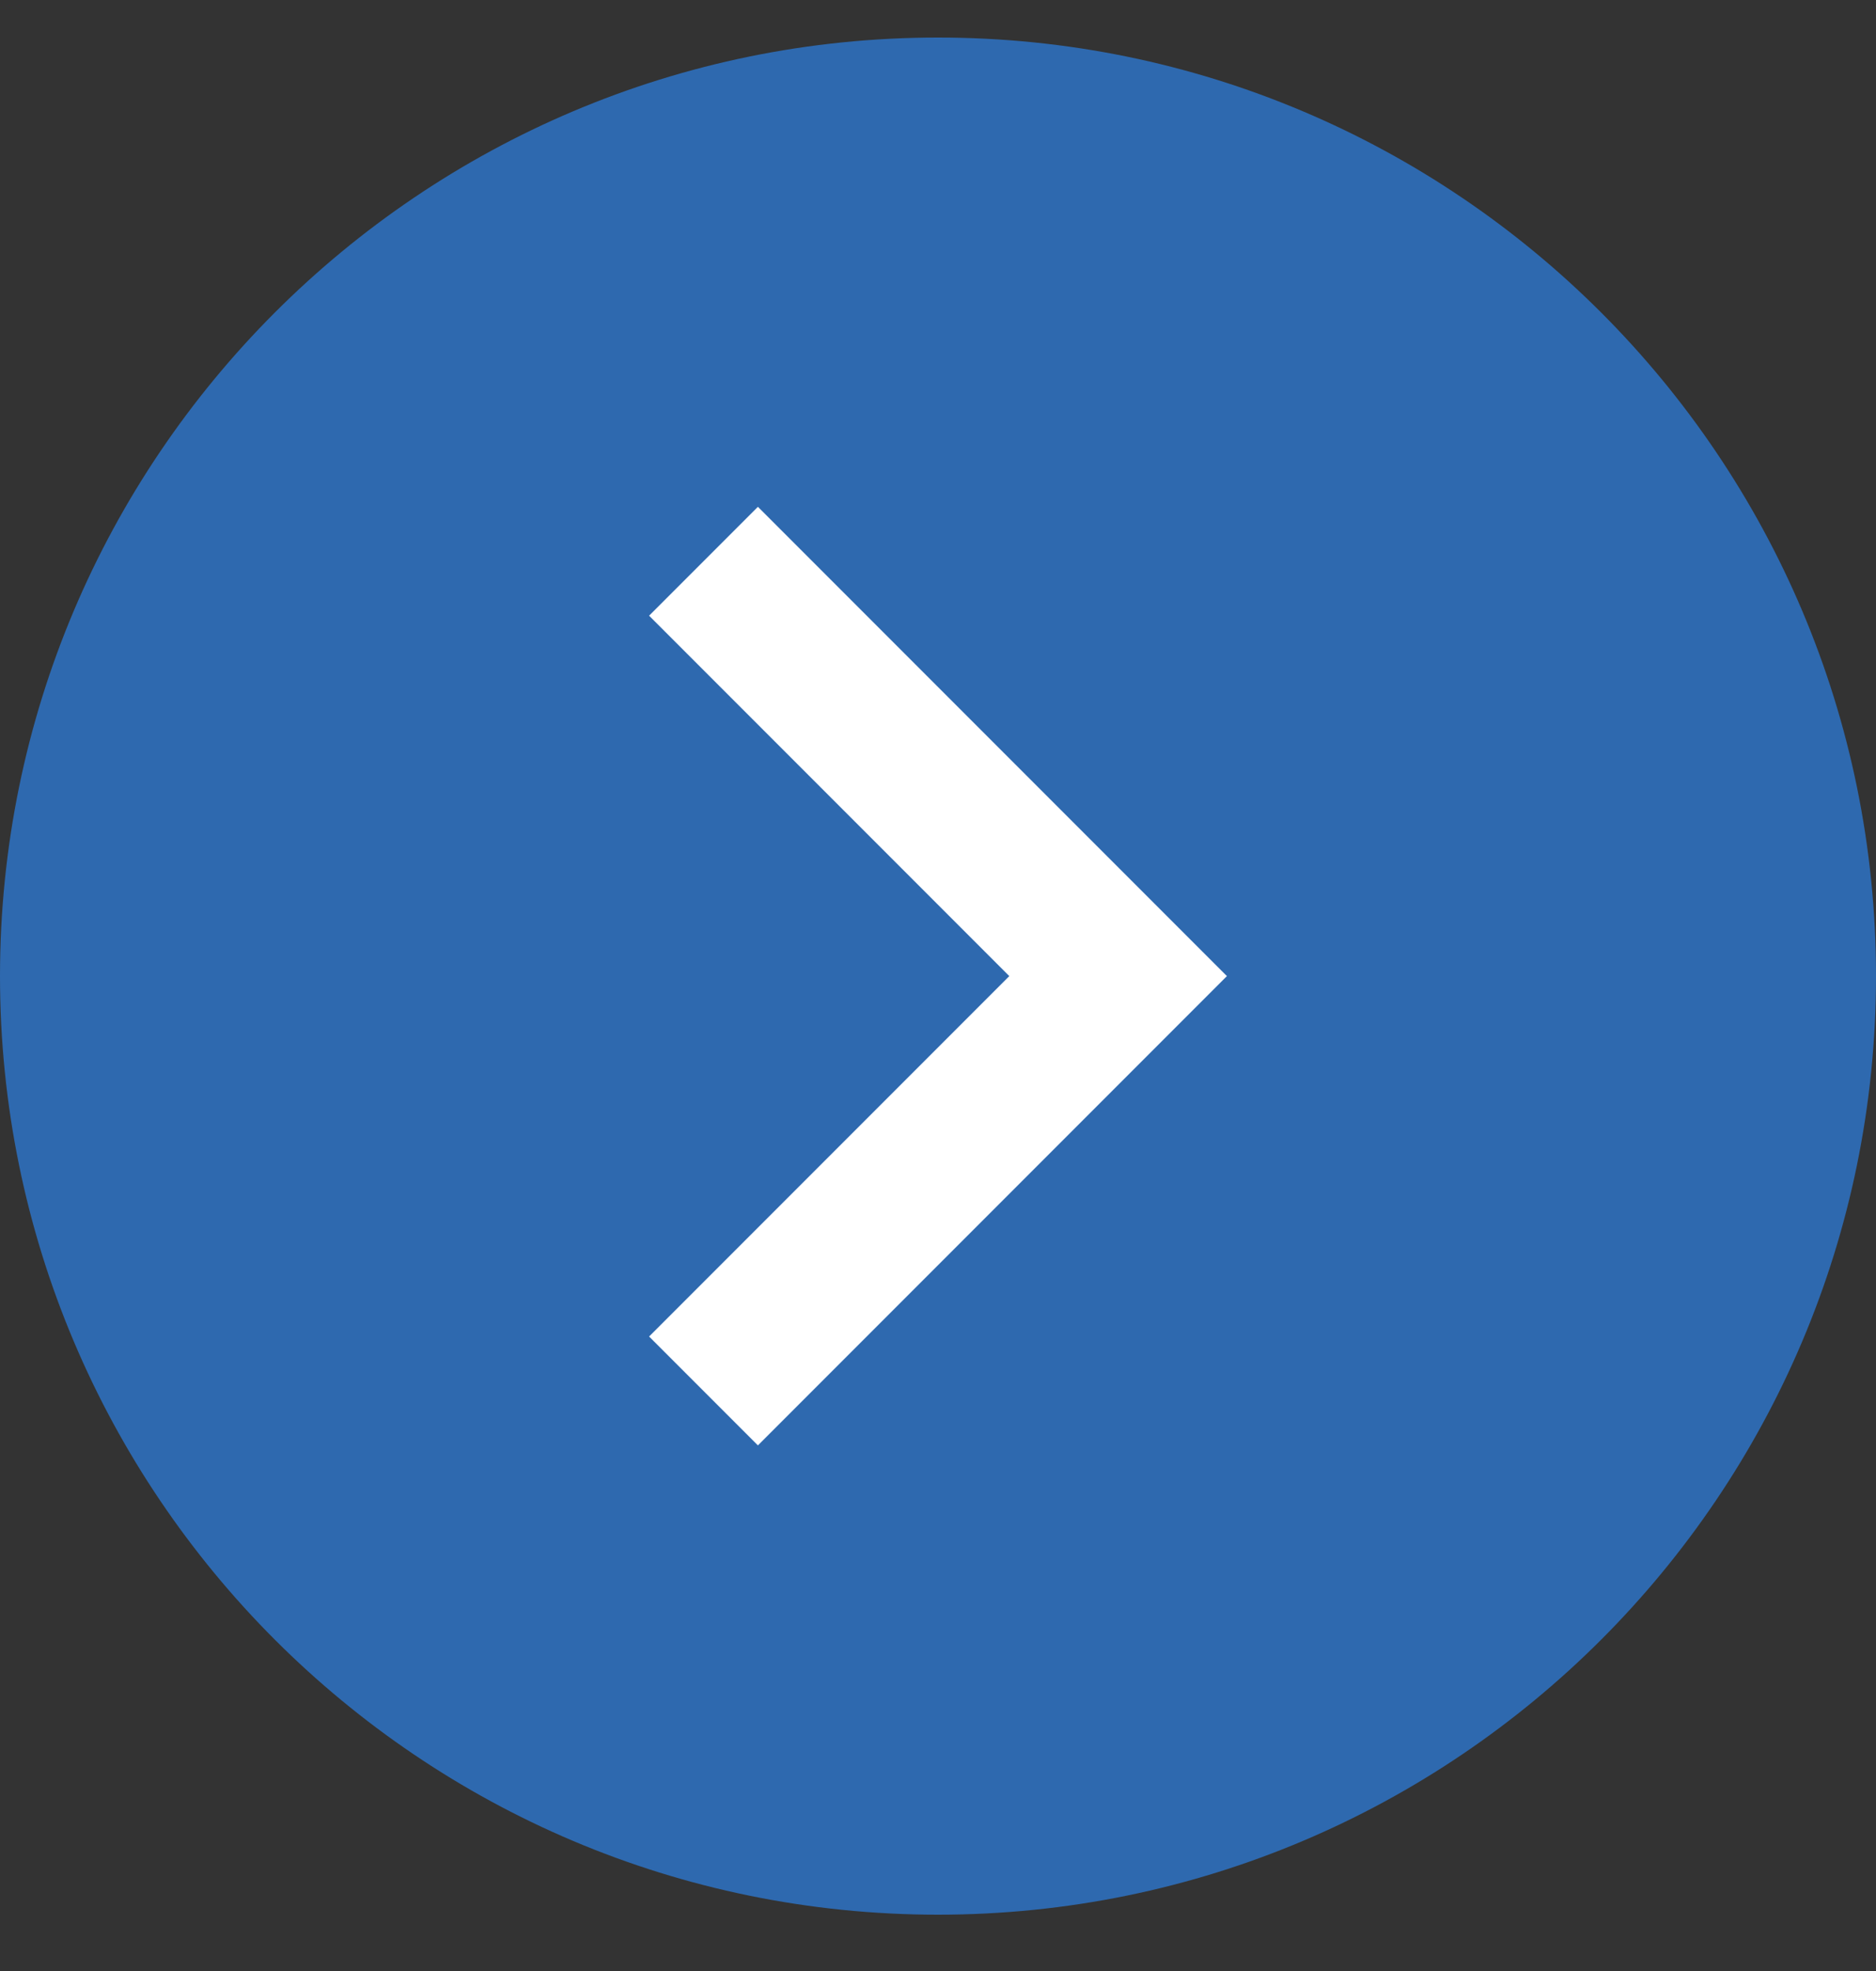
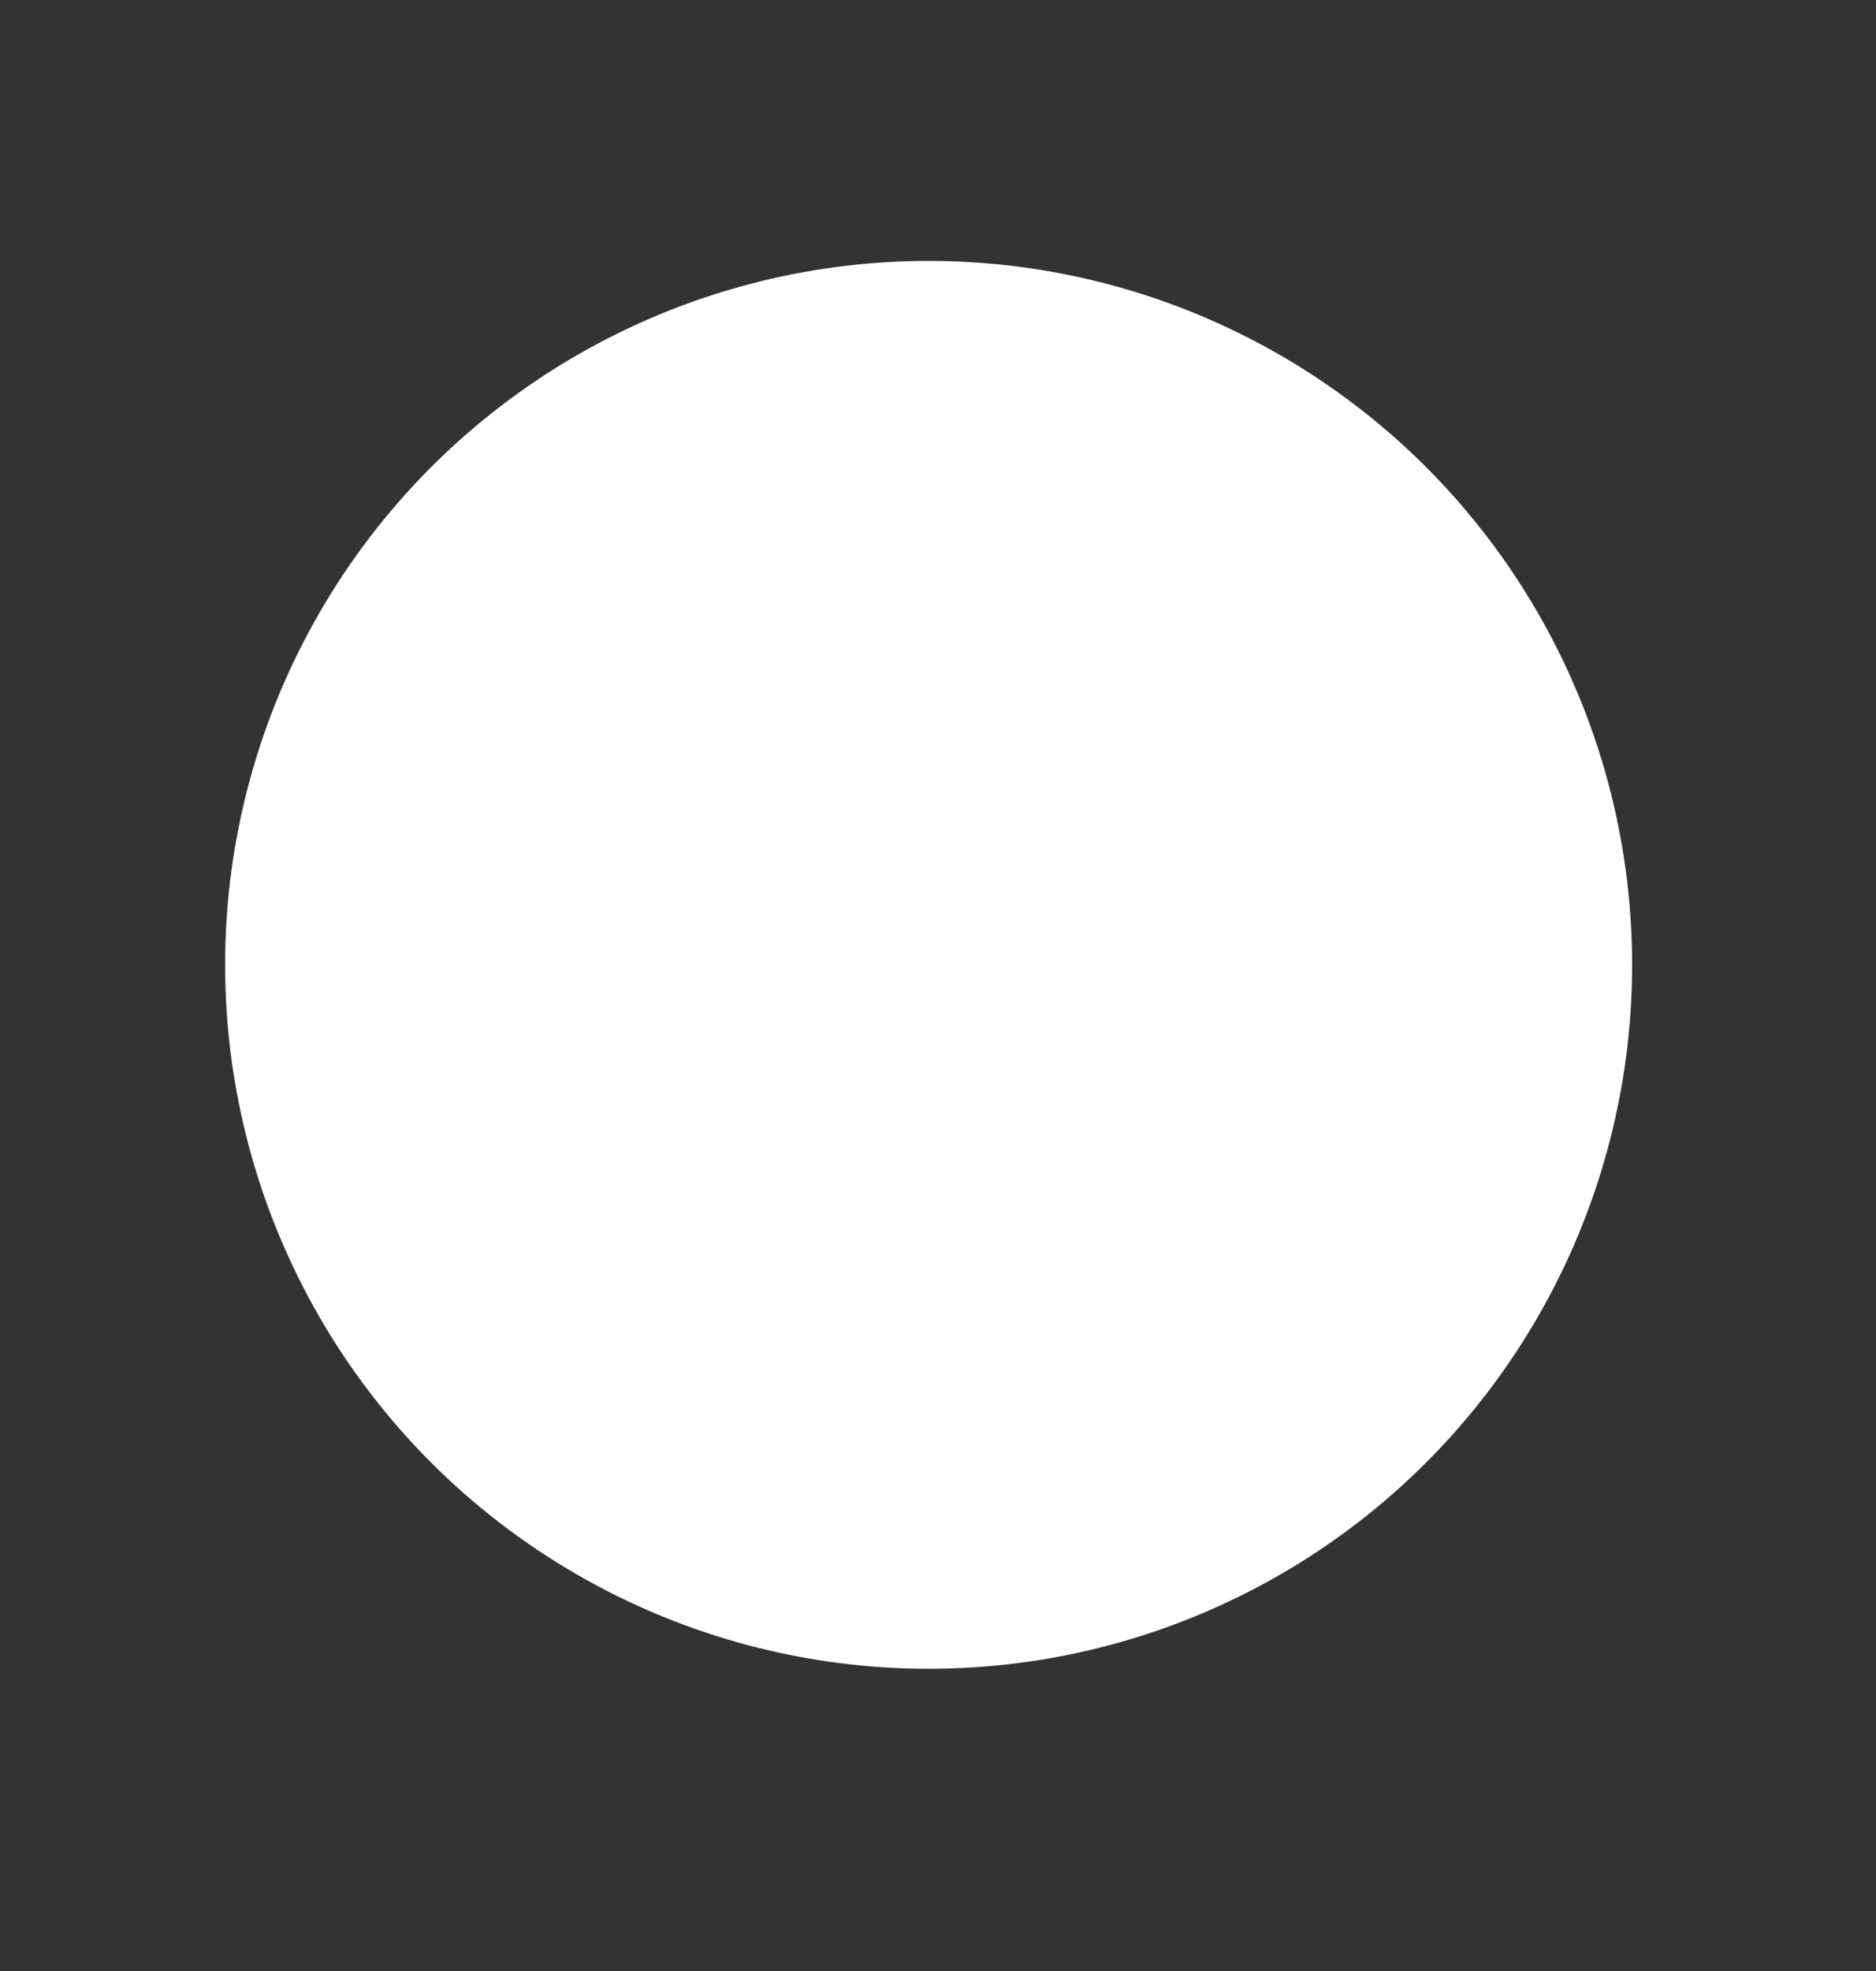
<svg xmlns="http://www.w3.org/2000/svg" version="1.1" id="Layer_1" x="0px" y="0px" viewBox="0 0 100 105" style="enable-background:new 0 0 100 105;" xml:space="preserve">
  <rect x="0" y="0" width="100" height="105" fill="#333333" stroke="none" />
  <style type="text/css"> .st0{fill:#FFFFFF;} .st1{fill:#2E69AF;} </style>
  <circle class="st0" cx="49.5" cy="51.4" r="37.5" />
-   <path class="st1" d="M50,2L50,2C22.4,2,0,24.4,0,52l0,0c0,27.6,22.4,50,50,50l0,0c27.6,0,50-22.4,50-50l0,0C100,24.4,77.6,2,50,2z M40.4,77l-5.8-5.8L53.8,52L34.6,32.8l5.8-5.8l25,25L40.4,77z" />
</svg>